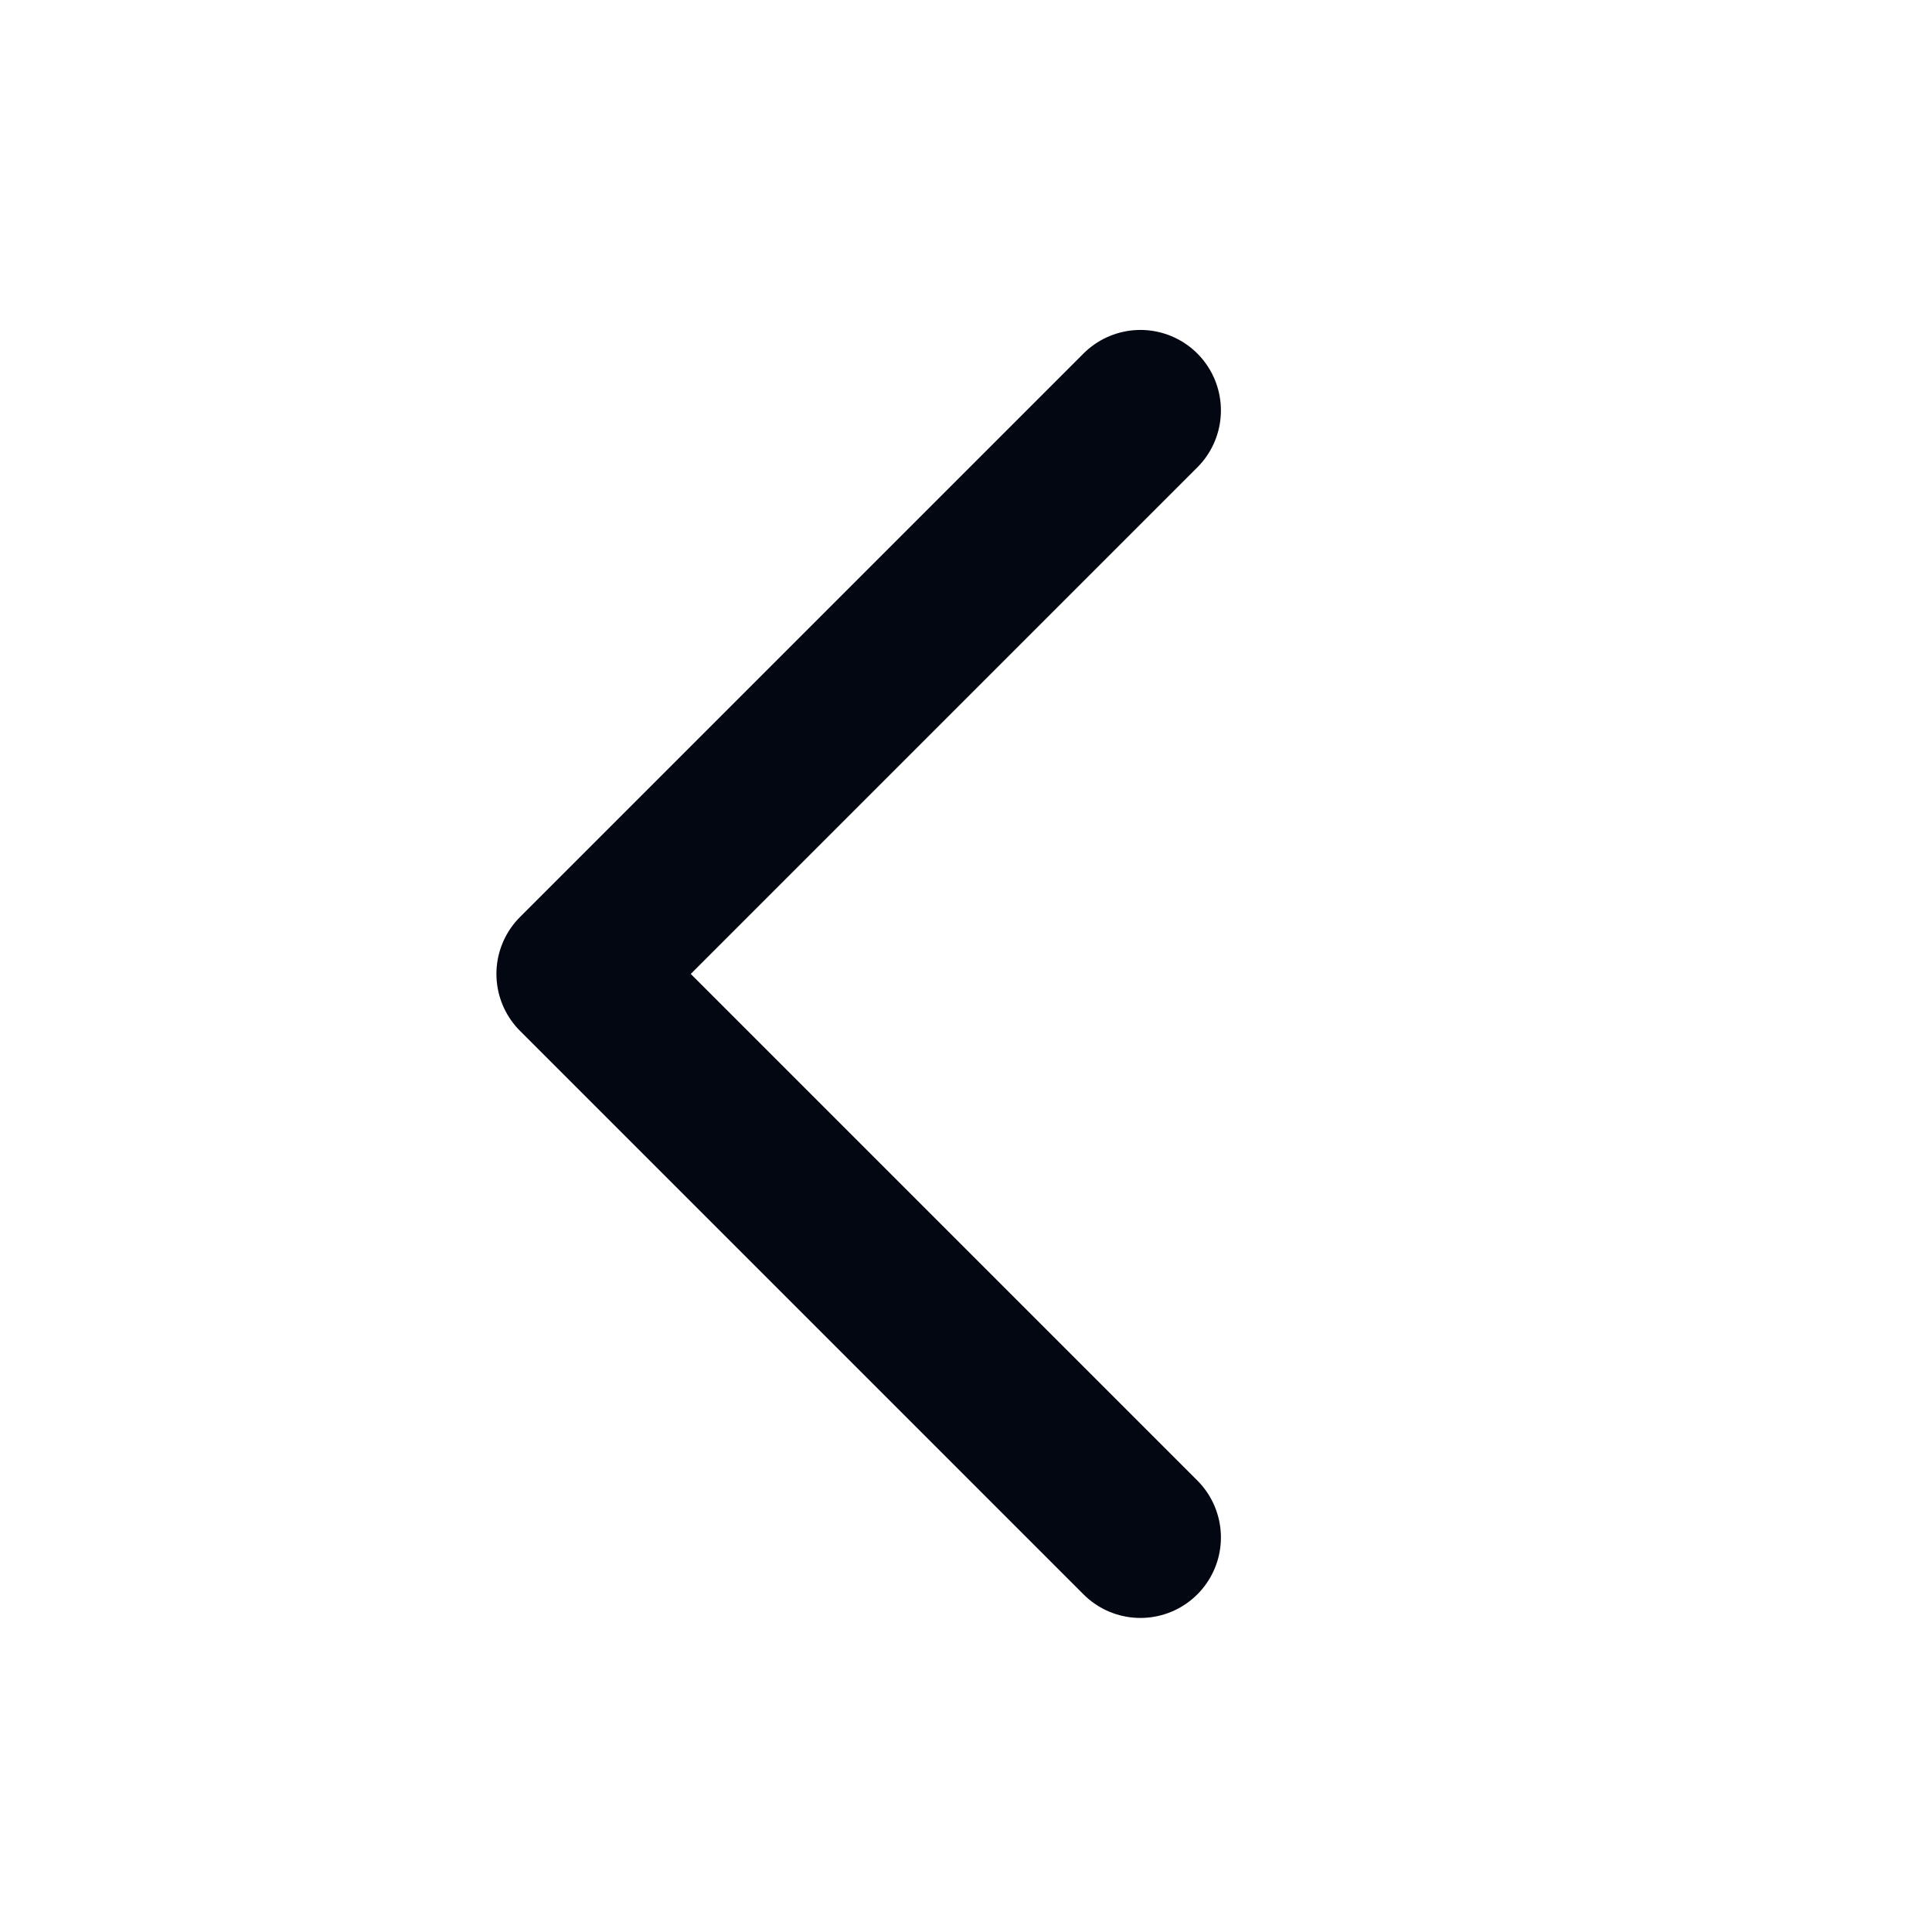
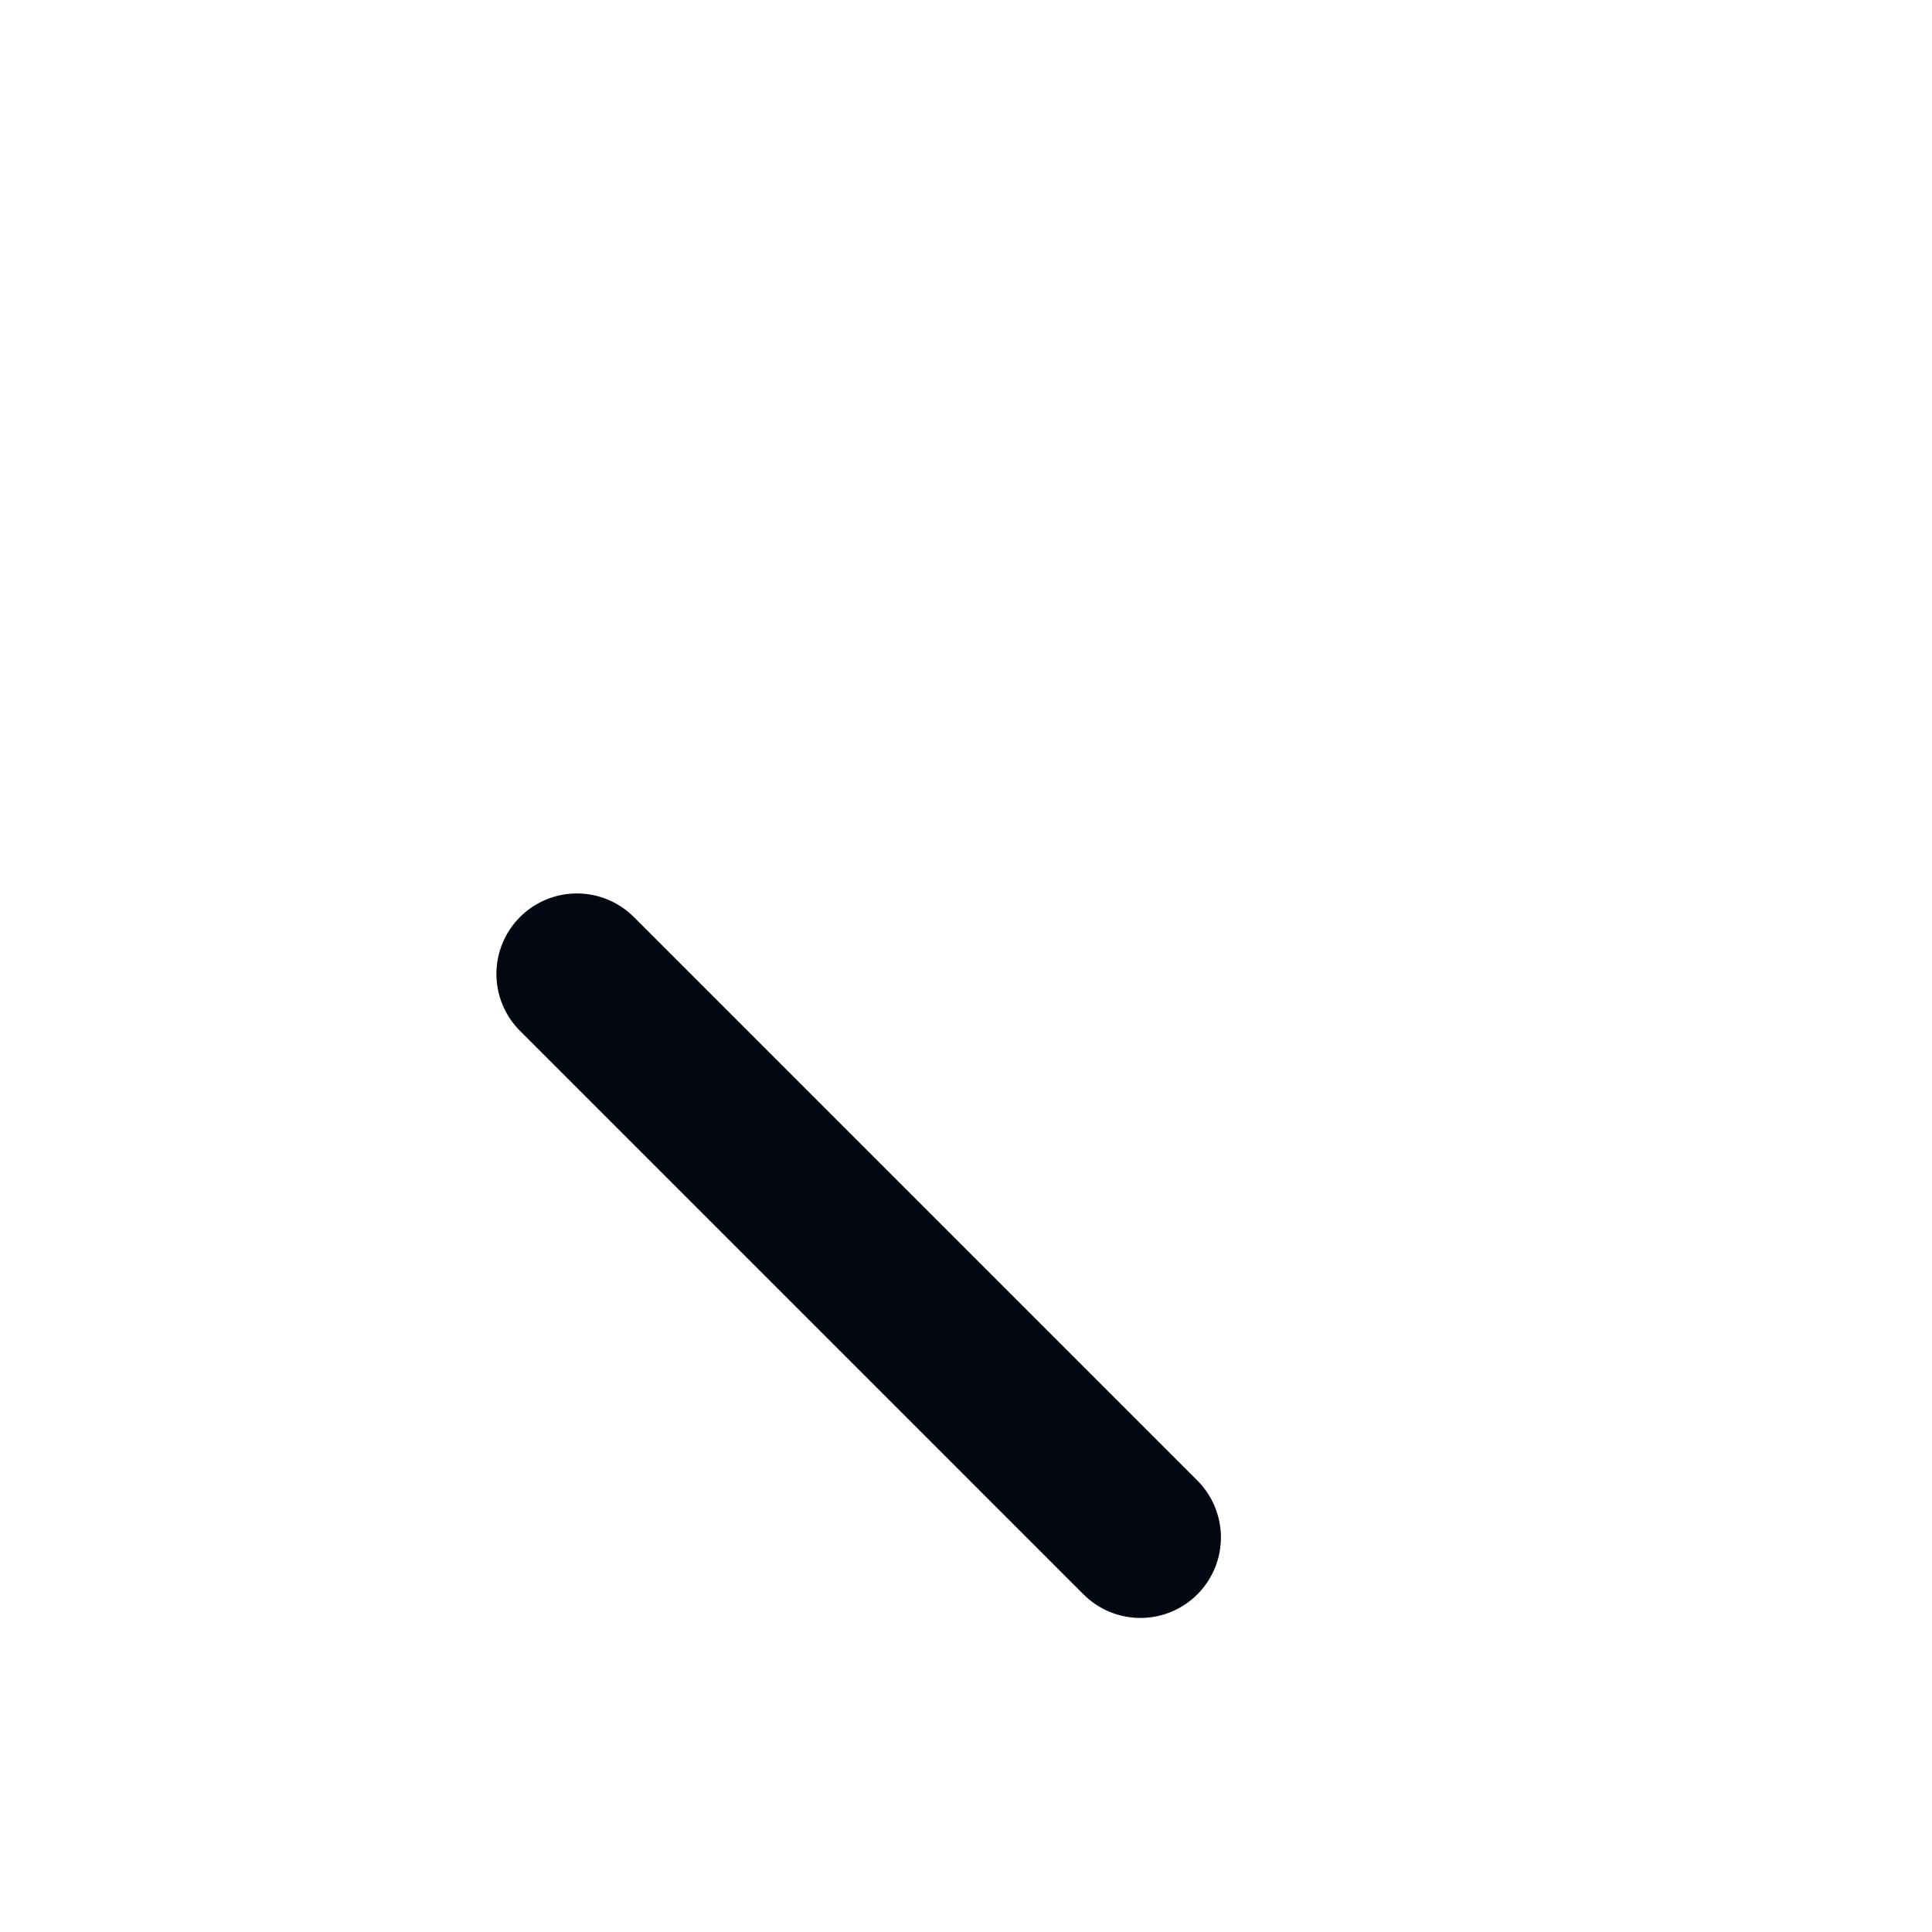
<svg xmlns="http://www.w3.org/2000/svg" width="18" height="18" viewBox="0 0 18 18" fill="none">
-   <path d="M10.625 14.324L5.375 9.074L10.625 3.824" stroke="#030712" stroke-width="1.5" stroke-linecap="round" stroke-linejoin="round" />
+   <path d="M10.625 14.324L5.375 9.074" stroke="#030712" stroke-width="1.5" stroke-linecap="round" stroke-linejoin="round" />
</svg>